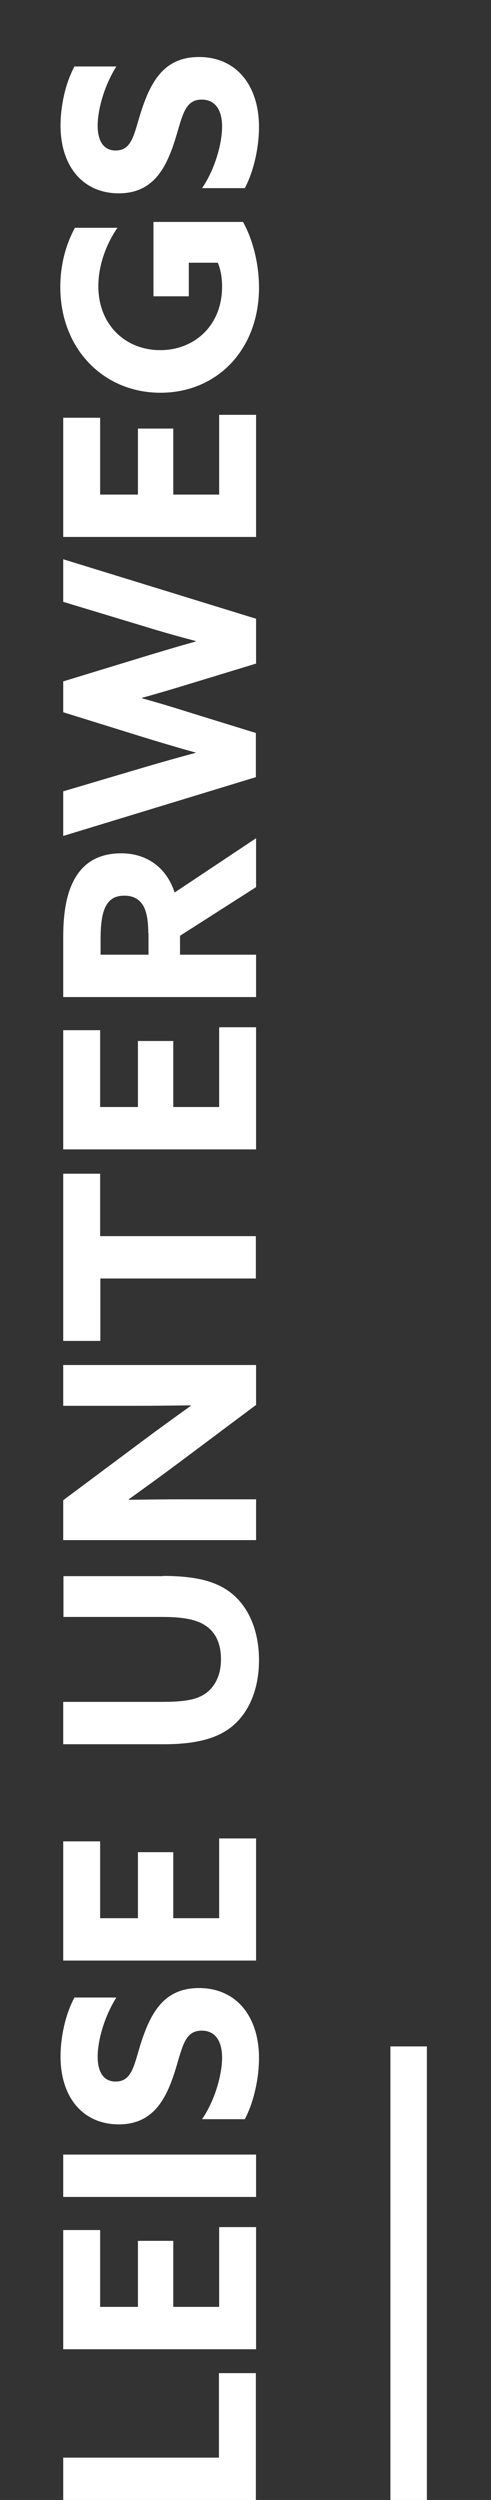
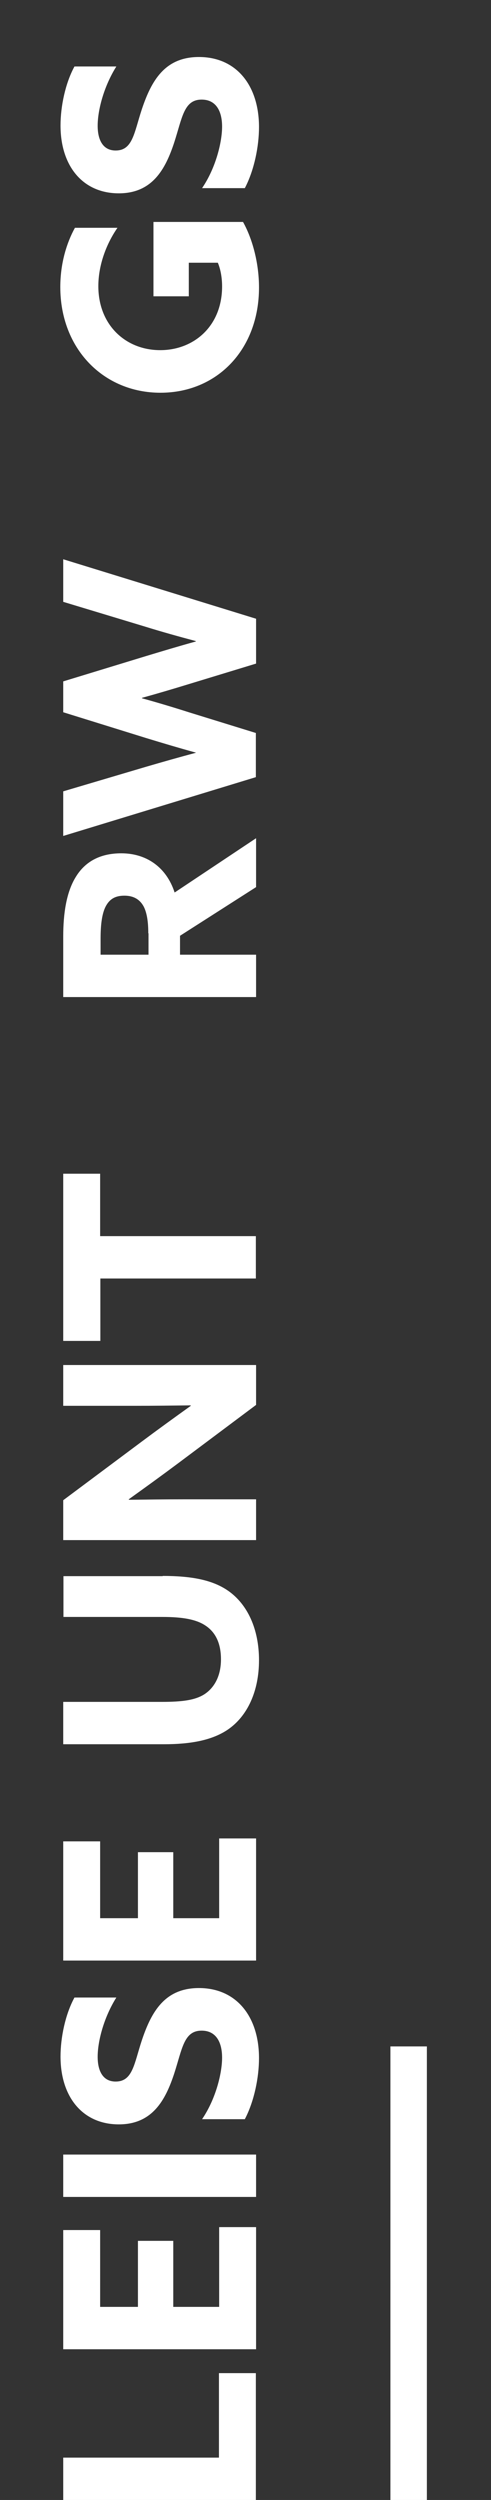
<svg xmlns="http://www.w3.org/2000/svg" version="1.1" id="Ebene_1" x="0px" y="0px" viewBox="0 0 218.2 1109.5" style="enable-background:new 0 0 218.2 1109.5;" xml:space="preserve">
  <rect x="0" y="0" width="218.2" height="1109.5" fill="#333333" stroke="none" />
  <style type="text/css"> .st0{fill:#C20016;} .st1{fill:#FFFFFF;} </style>
  <g>
    <rect x="173.5" y="908.2" class="st1" width="16.2" height="201.3" />
  </g>
  <g>
    <g>
      <path class="st1" d="M28.1,1109.5v-18.8h69.2v-37.5h16.4v56.3H28.1z" />
      <path class="st1" d="M28.1,1042.6v-52.9h16.4v34.1h16.8v-29.3H77v29.3h20.4v-35.4h16.4v54.2H28.1z" />
      <path class="st1" d="M28.1,975v-18.8h85.7V975H28.1z" />
      <path class="st1" d="M89.8,940.5c6.2-9.1,8.9-20.6,8.9-27.3c0-6.9-2.7-12-9.1-12c-7.9,0-8.6,8-12.2,19.1 c-3.9,11.8-9.7,22.5-24.6,22.5c-16,0-25.9-12.1-25.9-30.1c0-8.4,2.1-18.7,6.2-26.2h18.6c-5.7,9.1-8.3,19.6-8.3,26.3 c0,6.4,2.4,11,8,11c7.6,0,8.2-7.9,11.6-18.2c4.3-12.9,10.3-23.3,25.4-23.3c16.7,0,26.7,12.7,26.7,31.1c0,8.5-2.1,19.1-6.3,27.1 H89.8z" />
      <path class="st1" d="M28.1,870.1v-52.9h16.4v34.1h16.8v-29.3H77v29.3h20.4v-35.4h16.4v54.2H28.1z" />
      <path class="st1" d="M72.3,699.4c12.9,0,22.2,1.8,29.1,6.6c8.6,6,13.7,17,13.7,30.8c0,13.7-5.1,24.9-14,30.9 c-6.9,4.6-16.2,6.4-28.4,6.4H28.1v-18.8H72c9.1,0,14.7-0.8,18.7-3.3c4.1-2.6,7.5-7.6,7.5-15.6c0-7.5-2.7-12.3-7.1-15.1 c-4-2.6-9.9-3.7-18.9-3.7h-44v-18.1H72.3z" />
      <path class="st1" d="M79.3,649.3c-7.5,5.6-14.7,10.8-22.1,16.1l0.1,0.2c8.2-0.1,16.4-0.2,24.7-0.2h31.8v18.1H28.1v-17.7L62.7,640 c7.5-5.6,14.7-10.8,22.1-16.1l-0.1-0.2c-8.2,0.1-16.4,0.2-24.7,0.2H28.1v-18.1h85.7v17.7L79.3,649.3z" />
      <path class="st1" d="M44.6,567.4v27.7H28.1v-74.2h16.4v27.7h69.2v18.8H44.6z" />
-       <path class="st1" d="M28.1,510.1v-52.9h16.4v34.1h16.8v-29.3H77v29.3h20.4v-35.4h16.4v54.2H28.1z" />
      <path class="st1" d="M28.1,442.5v-26.9c0-10.2,1.4-19.8,5.7-26.6c3.9-6.3,10.3-10.3,20.1-10.3c11,0,20,6,23.7,17.4l36.2-24.1v21.7 L80,415.3v8.4h33.8v18.8H28.1z M65.9,414.2c0-5.1-0.6-9-2-11.8c-1.7-3.2-4.5-4.9-8.6-4.9c-4,0-6.6,1.4-8.4,4.9 c-1.5,3-2.2,7.6-2.2,14.1v7.2h21.3V414.2z" />
      <path class="st1" d="M28.1,371v-19.8l36.8-10.9c7.2-2.1,14.9-4.3,22.1-6.2V334c-7.3-2-15-4.3-22.2-6.5l-36.7-11.4v-13.7l36.7-11.2 c7.3-2.2,14.9-4.5,22.2-6.5v-0.2c-7.2-1.9-15.1-4.1-22.5-6.4l-36.4-11v-18.9l85.7,26.4v19.9l-30.2,9.2c-7.2,2.2-13.6,4.1-20.5,6 v0.2c6.9,1.9,13.6,3.9,20.8,6.2l29.8,9.2v19.6L28.1,371z" />
-       <path class="st1" d="M28.1,238.3v-52.9h16.4v34.1h16.8v-29.3H77v29.3h20.4v-35.4h16.4v54.2H28.1z" />
      <path class="st1" d="M108,98.5c4.3,7.7,7.1,18.5,7.1,29.1c0,27.5-18.6,46.7-43.8,46.7c-25.3,0-44.5-19.5-44.5-46.9 c0-10.5,2.8-19.6,6.5-26.3h18.9c-5,7.2-8.5,16.6-8.5,25.9c0,17.3,12.2,28.4,27.5,28.4c14.9,0,27.5-10.6,27.5-28.3 c0-3.9-0.7-7.7-1.9-10.5H83.9v14.9H68.2V98.5H108z" />
      <path class="st1" d="M89.8,83.5c6.2-9.1,8.9-20.6,8.9-27.3c0-6.9-2.7-12-9.1-12c-7.9,0-8.6,8-12.2,19.1 c-3.9,11.8-9.7,22.5-24.6,22.5c-16,0-25.9-12.1-25.9-30.1c0-8.4,2.1-18.7,6.2-26.2h18.6c-5.7,9.1-8.3,19.6-8.3,26.3 c0,6.4,2.4,11,8,11c7.6,0,8.2-7.9,11.6-18.2c4.3-12.9,10.3-23.3,25.4-23.3c16.7,0,26.7,12.7,26.7,31.1c0,8.5-2.1,19.1-6.3,27.1 H89.8z" />
    </g>
  </g>
</svg>